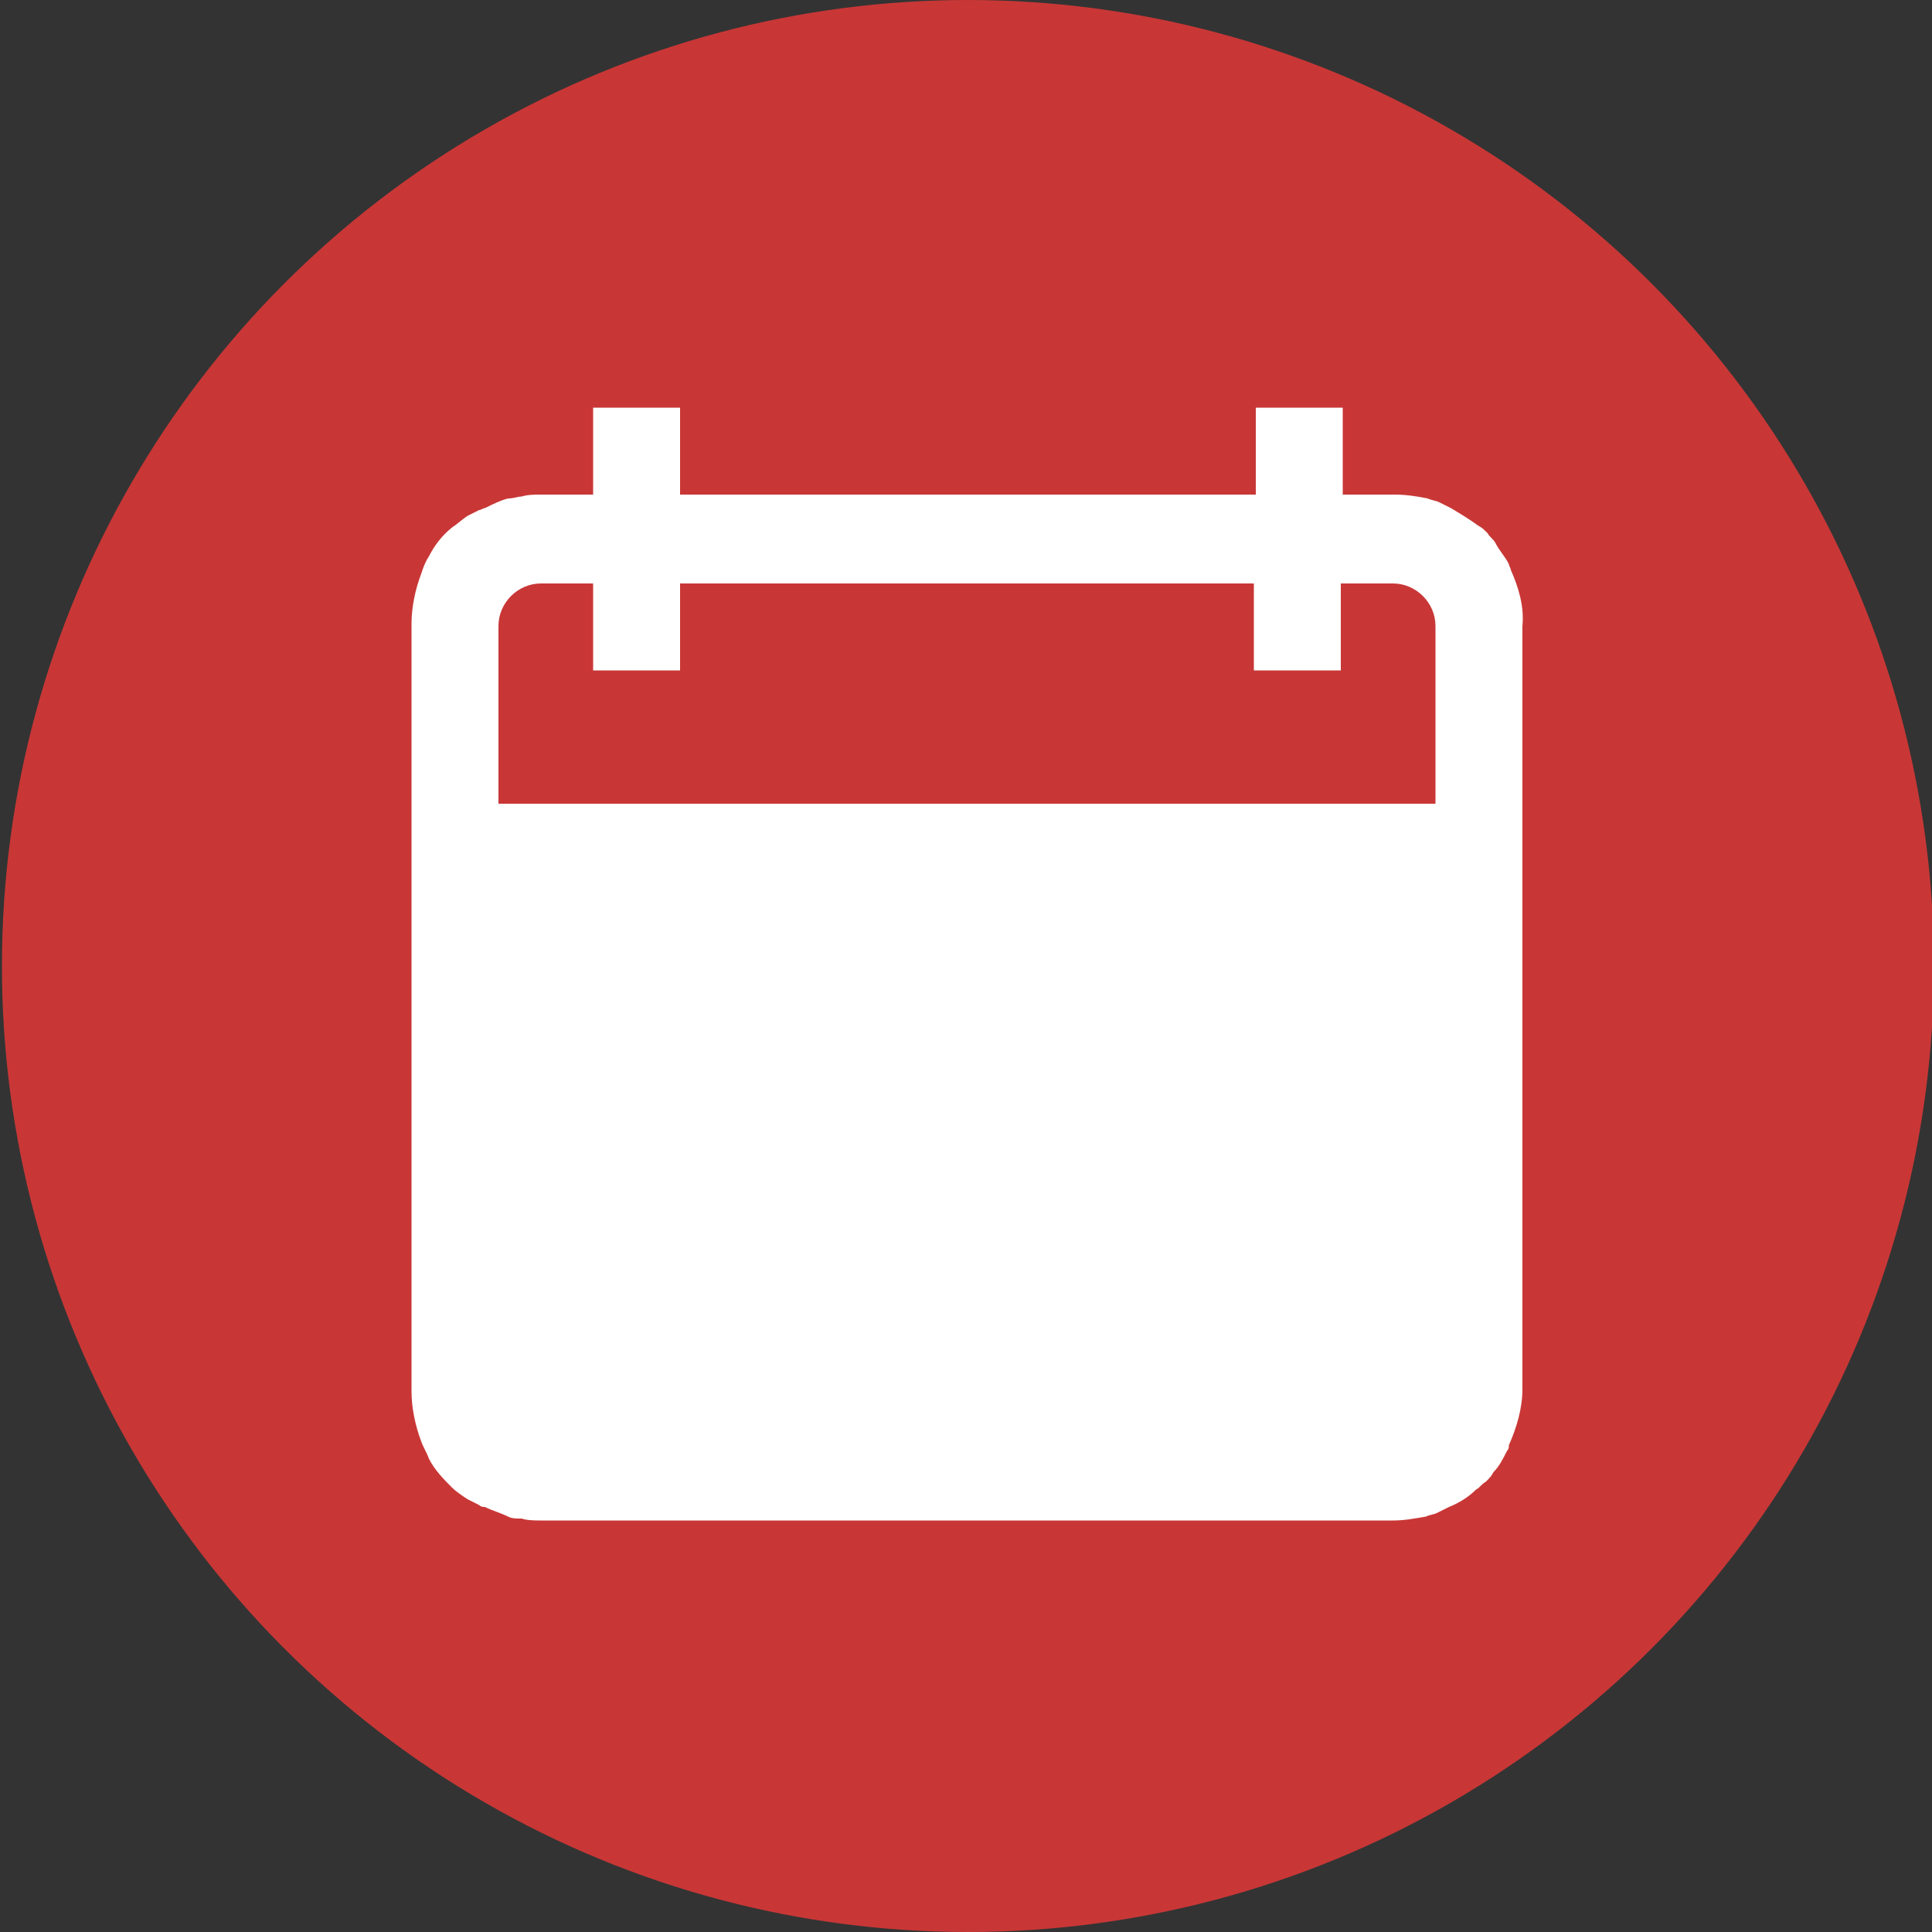
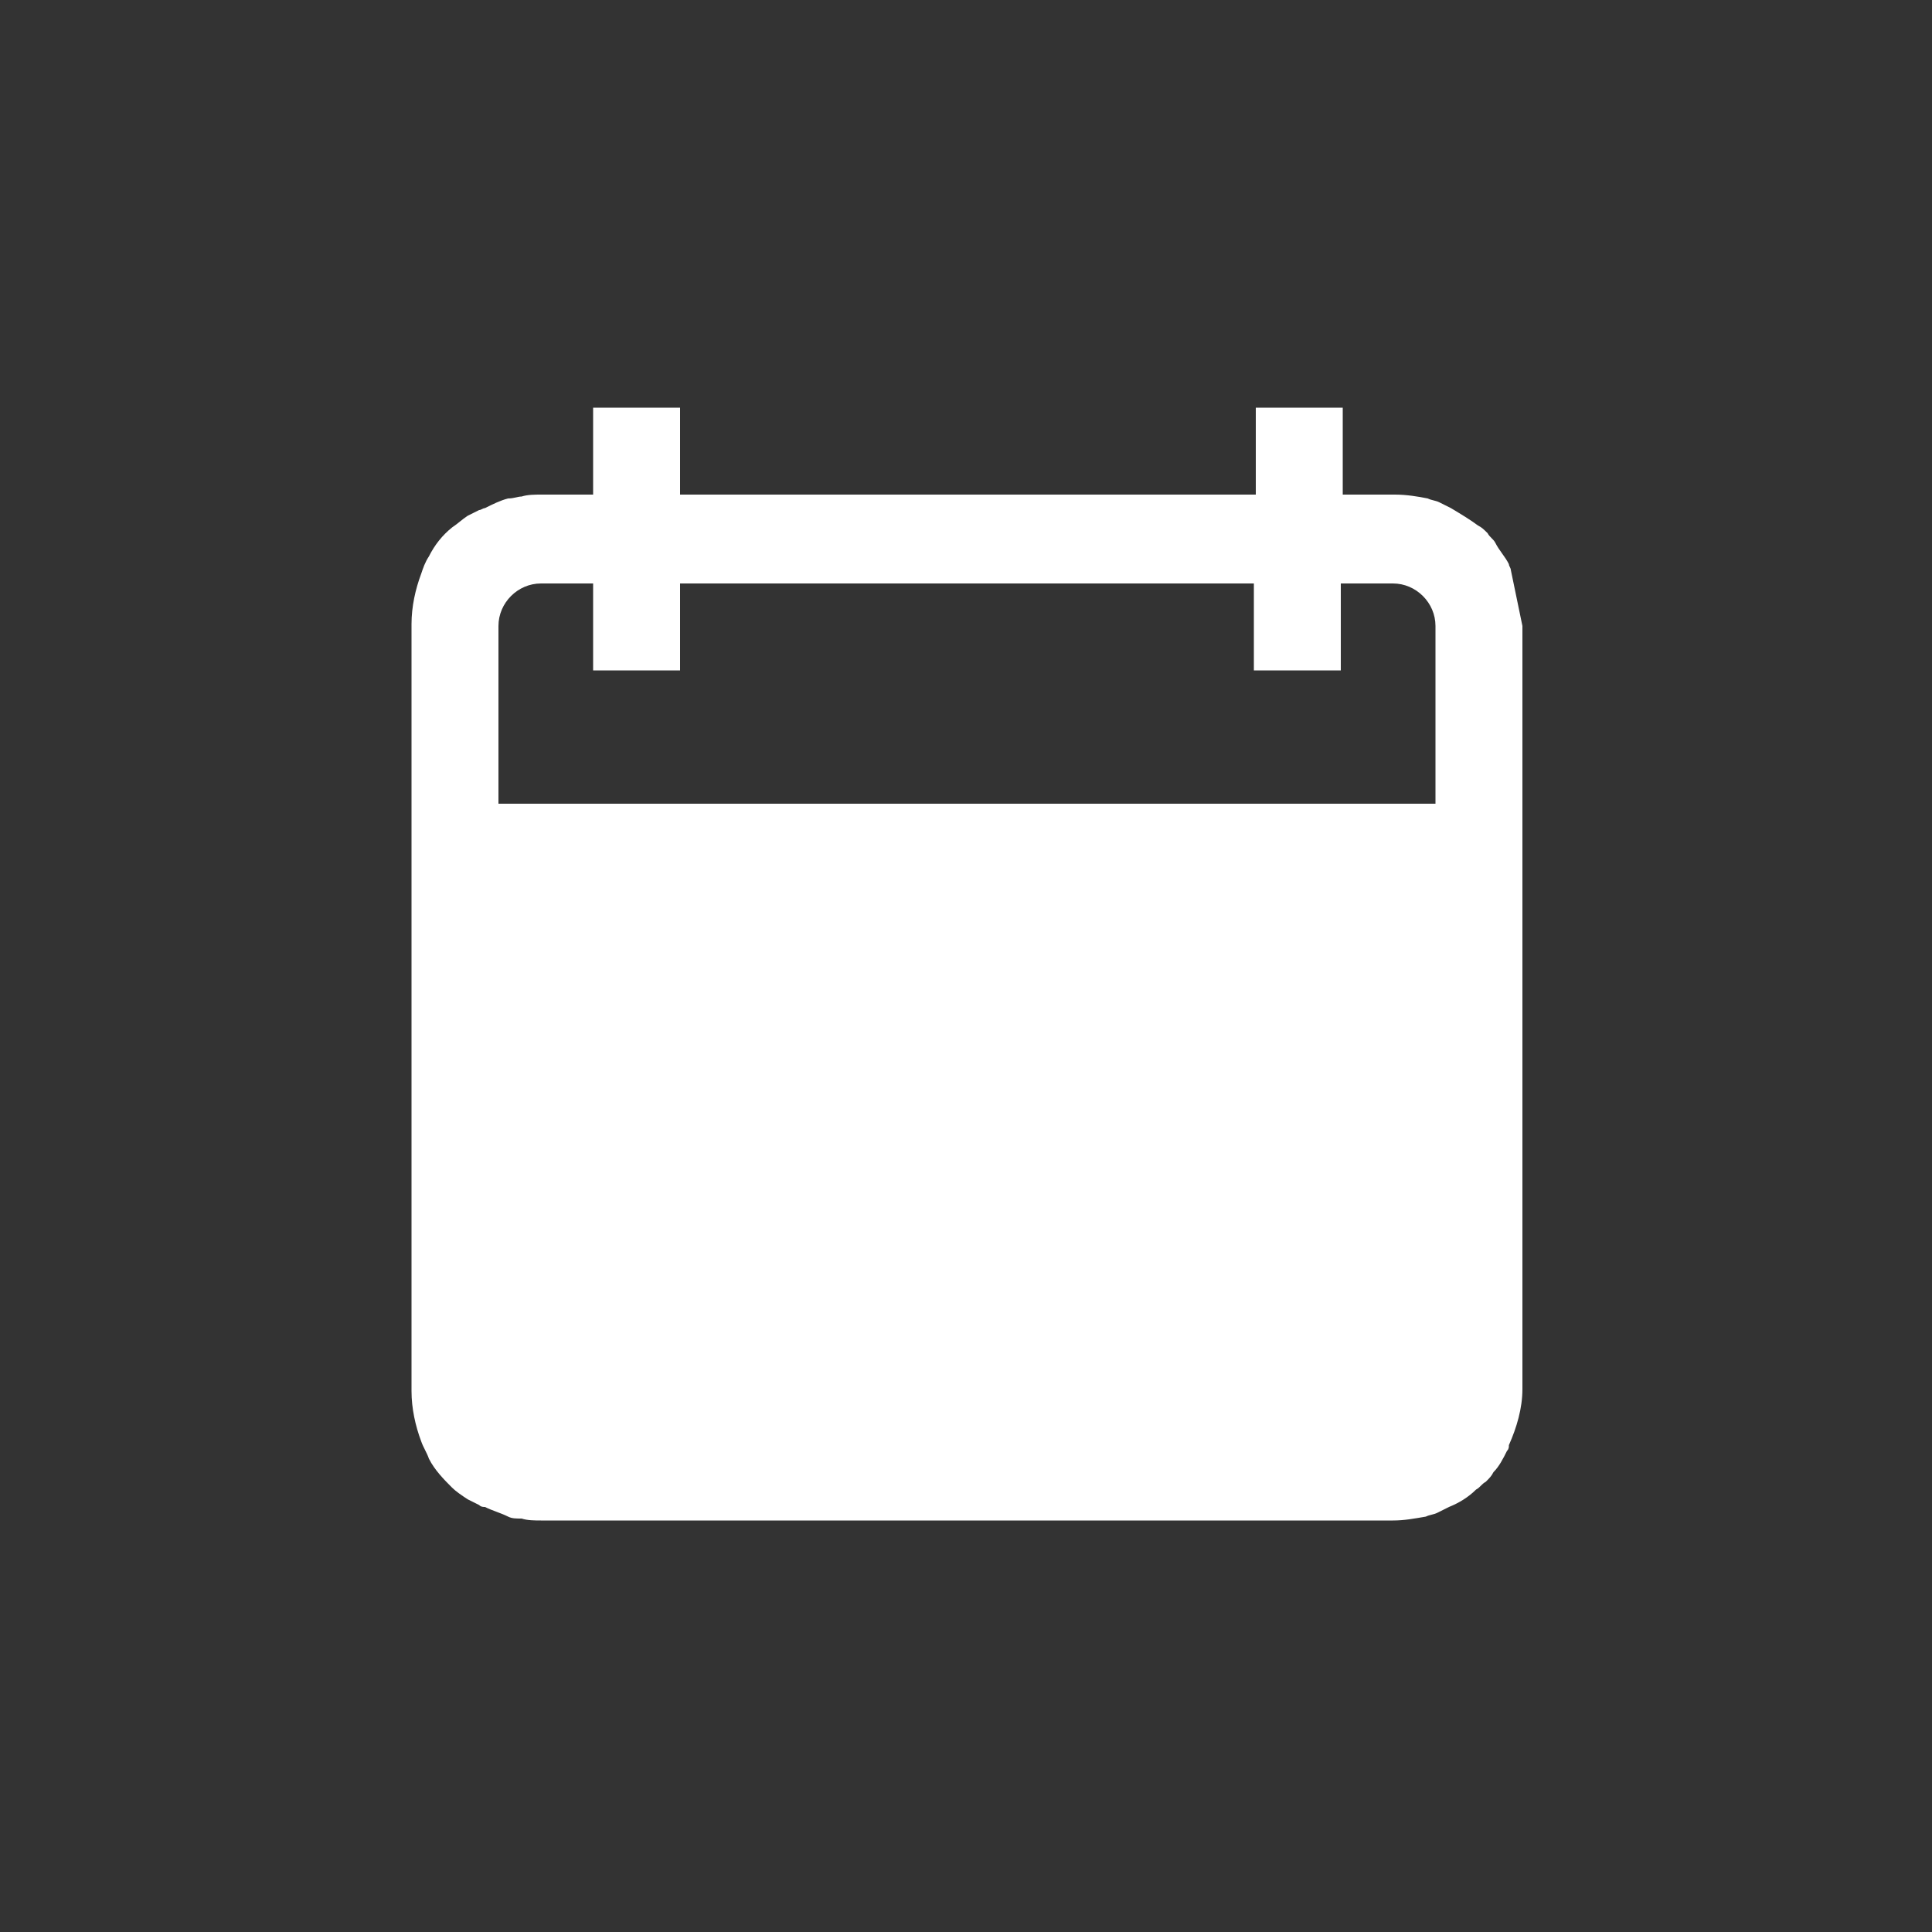
<svg xmlns="http://www.w3.org/2000/svg" version="1.1" id="Livello_1" x="0px" y="0px" viewBox="0 0 100 100" style="enable-background:new 0 0 100 100;" xml:space="preserve">
  <rect x="0" y="0" width="100" height="100" fill="#333333" stroke="none" />
  <style type="text/css">
	.st0{fill:#C83736;}
	.st1{fill:#FFFFFF;}
</style>
  <g>
-     <circle class="st0" cx="50.1" cy="50" r="50" />
-     <path class="st1" d="M78.2,29.5c0-0.1-0.1-0.2-0.1-0.3c-0.2-0.4-0.5-0.7-0.7-1.1c-0.1-0.2-0.3-0.3-0.4-0.5   c-0.2-0.2-0.3-0.3-0.5-0.4c-0.4-0.3-0.9-0.6-1.4-0.9c-0.2-0.1-0.4-0.2-0.6-0.3c-0.2-0.1-0.4-0.1-0.6-0.2c-0.5-0.1-1.1-0.2-1.7-0.2   h-2.7v-4.5h-4.5v4.5H35.2v-4.5h-4.5v4.5H28c-0.3,0-0.7,0-1,0.1c-0.2,0-0.4,0.1-0.7,0.1c-0.4,0.1-0.8,0.3-1.2,0.5   c-0.1,0-0.2,0.1-0.3,0.1c-0.2,0.1-0.4,0.2-0.6,0.3c-0.3,0.2-0.5,0.4-0.8,0.6c-0.5,0.4-0.9,0.9-1.2,1.5c-0.2,0.3-0.3,0.6-0.4,0.9   c-0.3,0.8-0.5,1.7-0.5,2.6V72c0,0.9,0.2,1.8,0.5,2.6c0.1,0.3,0.3,0.6,0.4,0.9c0.3,0.6,0.8,1.1,1.2,1.5c0.2,0.2,0.5,0.4,0.8,0.6   c0.2,0.1,0.4,0.2,0.6,0.3c0.1,0.1,0.2,0.1,0.3,0.1c0.4,0.2,0.8,0.3,1.2,0.5c0.2,0.1,0.4,0.1,0.7,0.1c0.3,0.1,0.7,0.1,1,0.1h44.1   c0.6,0,1.1-0.1,1.7-0.2c0.2-0.1,0.4-0.1,0.6-0.2c0.2-0.1,0.4-0.2,0.6-0.3c0.5-0.2,1-0.5,1.4-0.9c0.2-0.1,0.3-0.3,0.5-0.4   c0.2-0.2,0.3-0.3,0.4-0.5c0.3-0.3,0.5-0.7,0.7-1.1c0.1-0.1,0.1-0.2,0.1-0.3c0.4-0.9,0.7-1.9,0.7-2.9V32.4   C78.9,31.4,78.6,30.4,78.2,29.5z M74.4,41.6H25.8v-9.2c0-1.2,1-2.2,2.2-2.2h2.7v4.5h4.5v-4.5h29.7v4.5h4.5v-4.5h2.7   c1.2,0,2.2,1,2.2,2.2V41.6z" />
+     <path class="st1" d="M78.2,29.5c0-0.1-0.1-0.2-0.1-0.3c-0.2-0.4-0.5-0.7-0.7-1.1c-0.1-0.2-0.3-0.3-0.4-0.5   c-0.2-0.2-0.3-0.3-0.5-0.4c-0.4-0.3-0.9-0.6-1.4-0.9c-0.2-0.1-0.4-0.2-0.6-0.3c-0.2-0.1-0.4-0.1-0.6-0.2c-0.5-0.1-1.1-0.2-1.7-0.2   h-2.7v-4.5h-4.5v4.5H35.2v-4.5h-4.5v4.5H28c-0.3,0-0.7,0-1,0.1c-0.2,0-0.4,0.1-0.7,0.1c-0.4,0.1-0.8,0.3-1.2,0.5   c-0.1,0-0.2,0.1-0.3,0.1c-0.2,0.1-0.4,0.2-0.6,0.3c-0.3,0.2-0.5,0.4-0.8,0.6c-0.5,0.4-0.9,0.9-1.2,1.5c-0.2,0.3-0.3,0.6-0.4,0.9   c-0.3,0.8-0.5,1.7-0.5,2.6V72c0,0.9,0.2,1.8,0.5,2.6c0.1,0.3,0.3,0.6,0.4,0.9c0.3,0.6,0.8,1.1,1.2,1.5c0.2,0.2,0.5,0.4,0.8,0.6   c0.2,0.1,0.4,0.2,0.6,0.3c0.1,0.1,0.2,0.1,0.3,0.1c0.4,0.2,0.8,0.3,1.2,0.5c0.2,0.1,0.4,0.1,0.7,0.1c0.3,0.1,0.7,0.1,1,0.1h44.1   c0.6,0,1.1-0.1,1.7-0.2c0.2-0.1,0.4-0.1,0.6-0.2c0.2-0.1,0.4-0.2,0.6-0.3c0.5-0.2,1-0.5,1.4-0.9c0.2-0.1,0.3-0.3,0.5-0.4   c0.2-0.2,0.3-0.3,0.4-0.5c0.3-0.3,0.5-0.7,0.7-1.1c0.1-0.1,0.1-0.2,0.1-0.3c0.4-0.9,0.7-1.9,0.7-2.9V32.4   z M74.4,41.6H25.8v-9.2c0-1.2,1-2.2,2.2-2.2h2.7v4.5h4.5v-4.5h29.7v4.5h4.5v-4.5h2.7   c1.2,0,2.2,1,2.2,2.2V41.6z" />
  </g>
</svg>